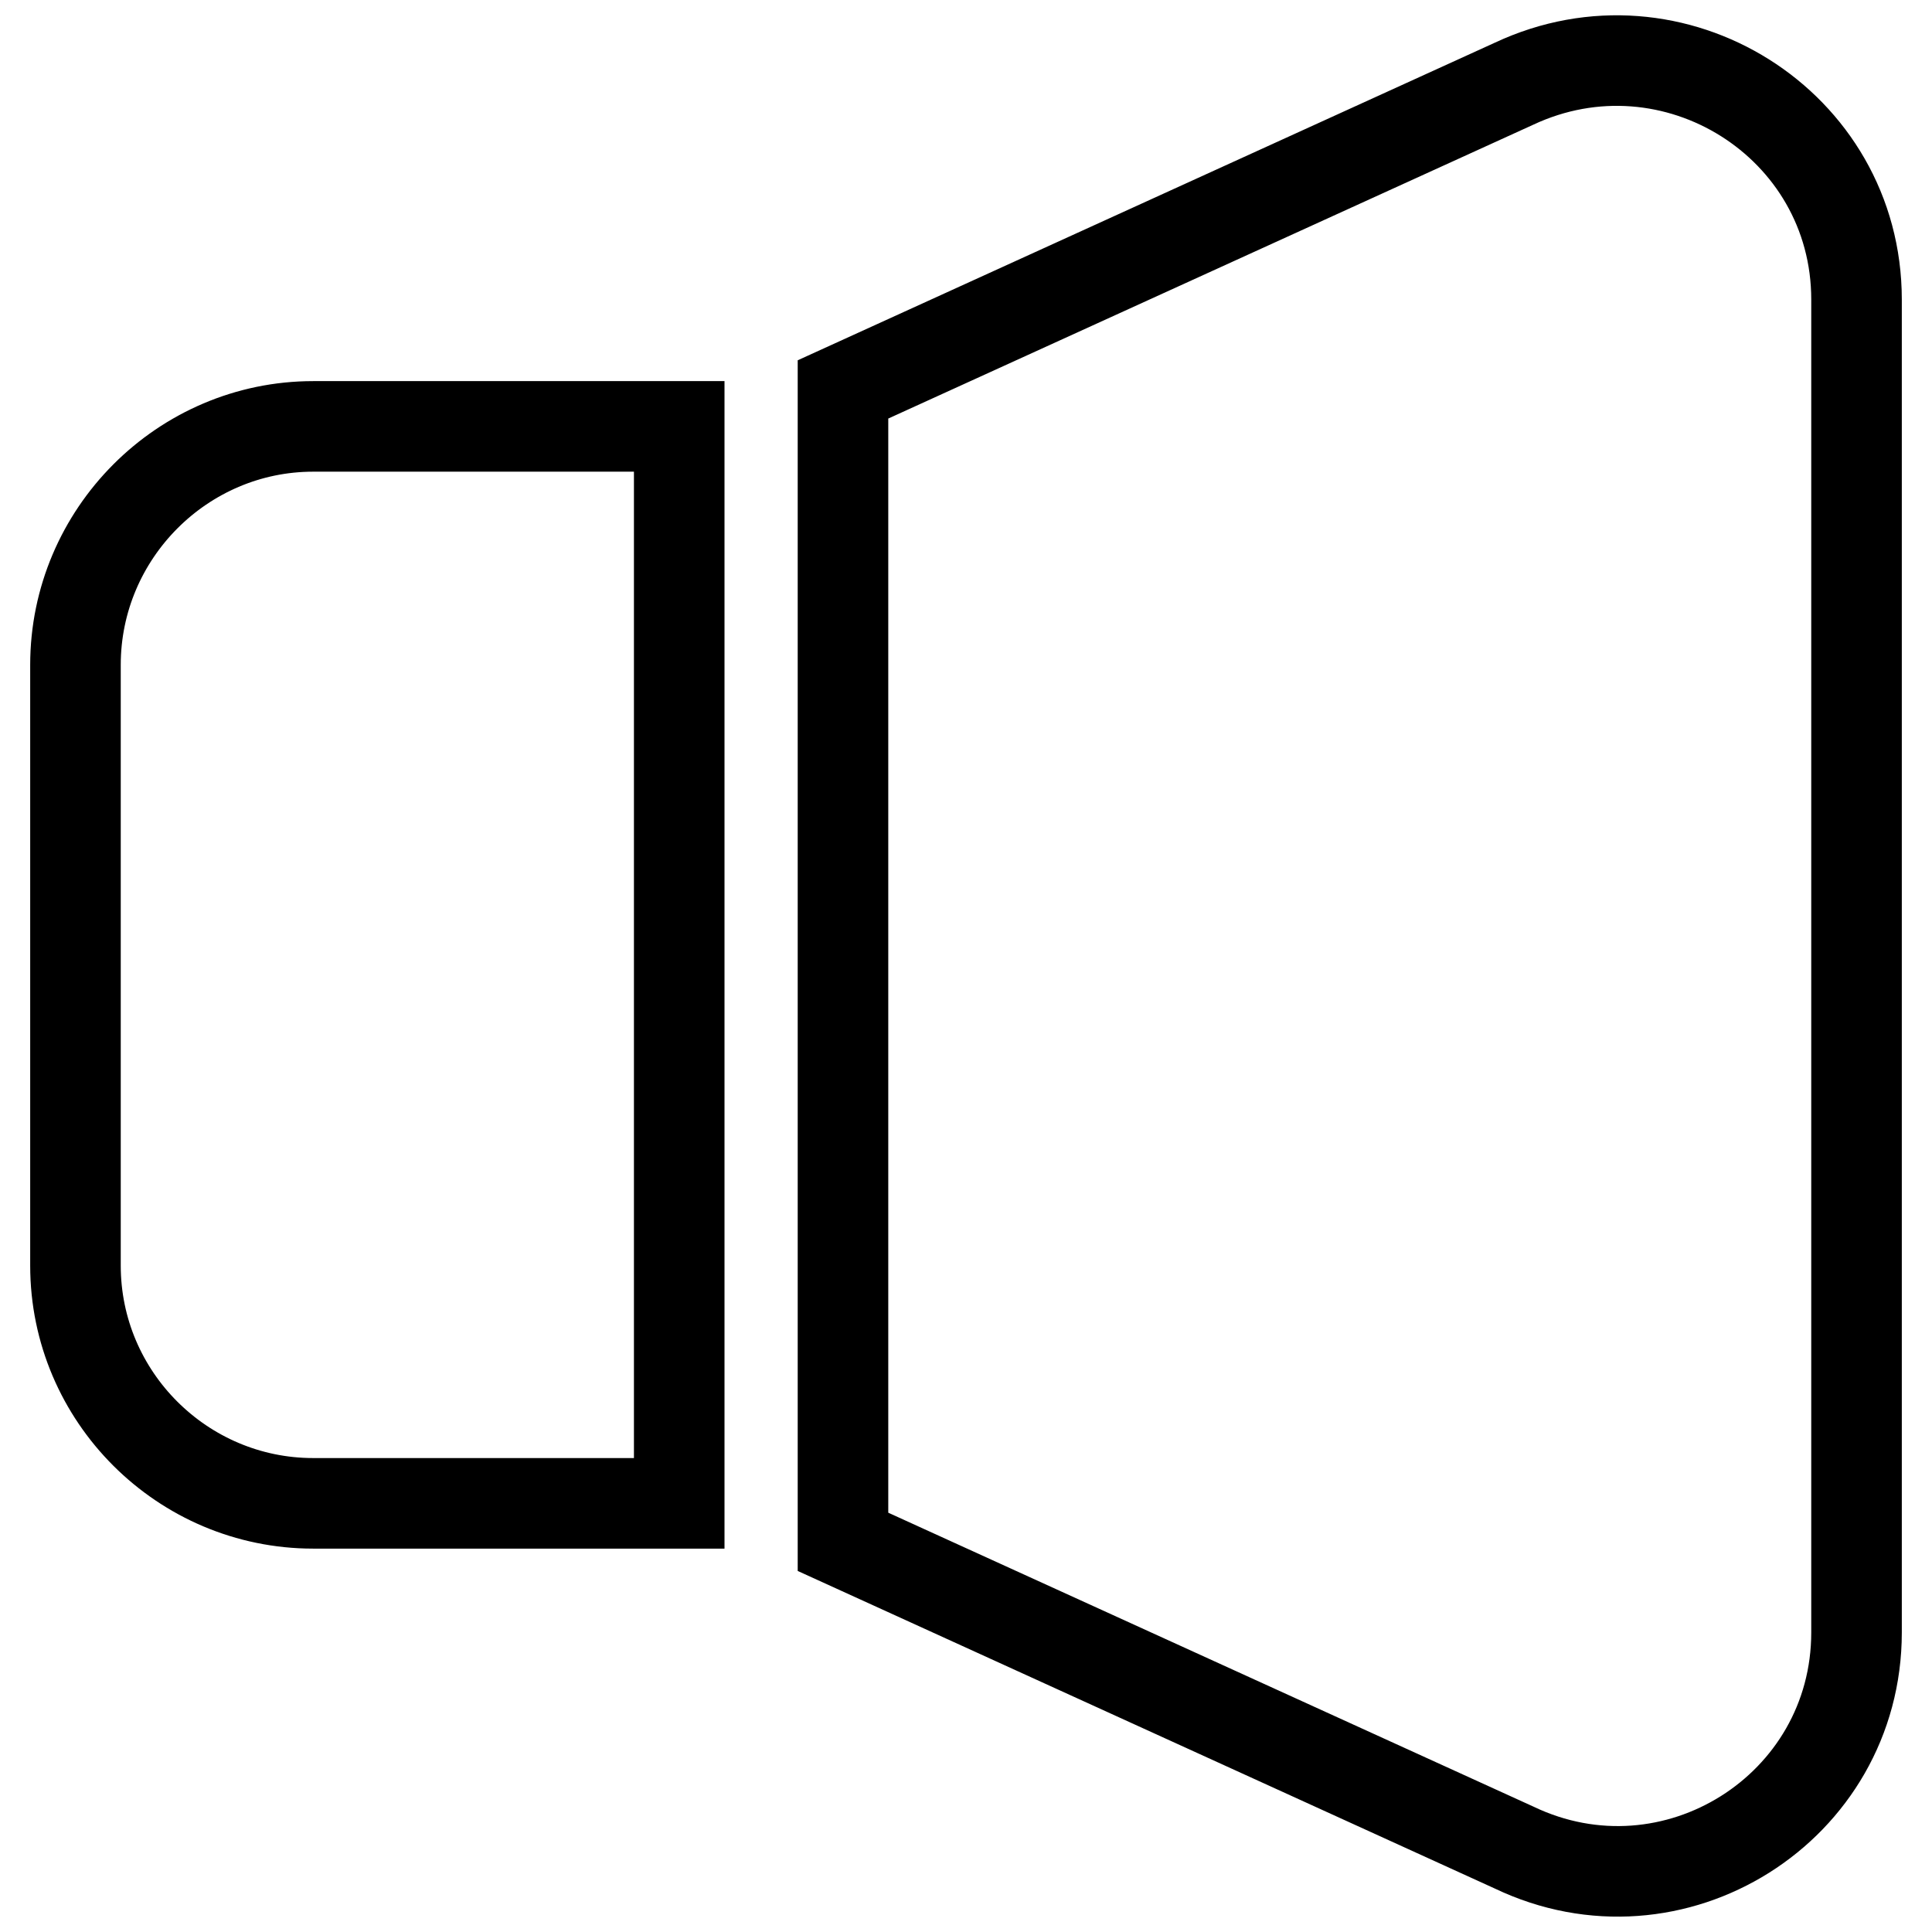
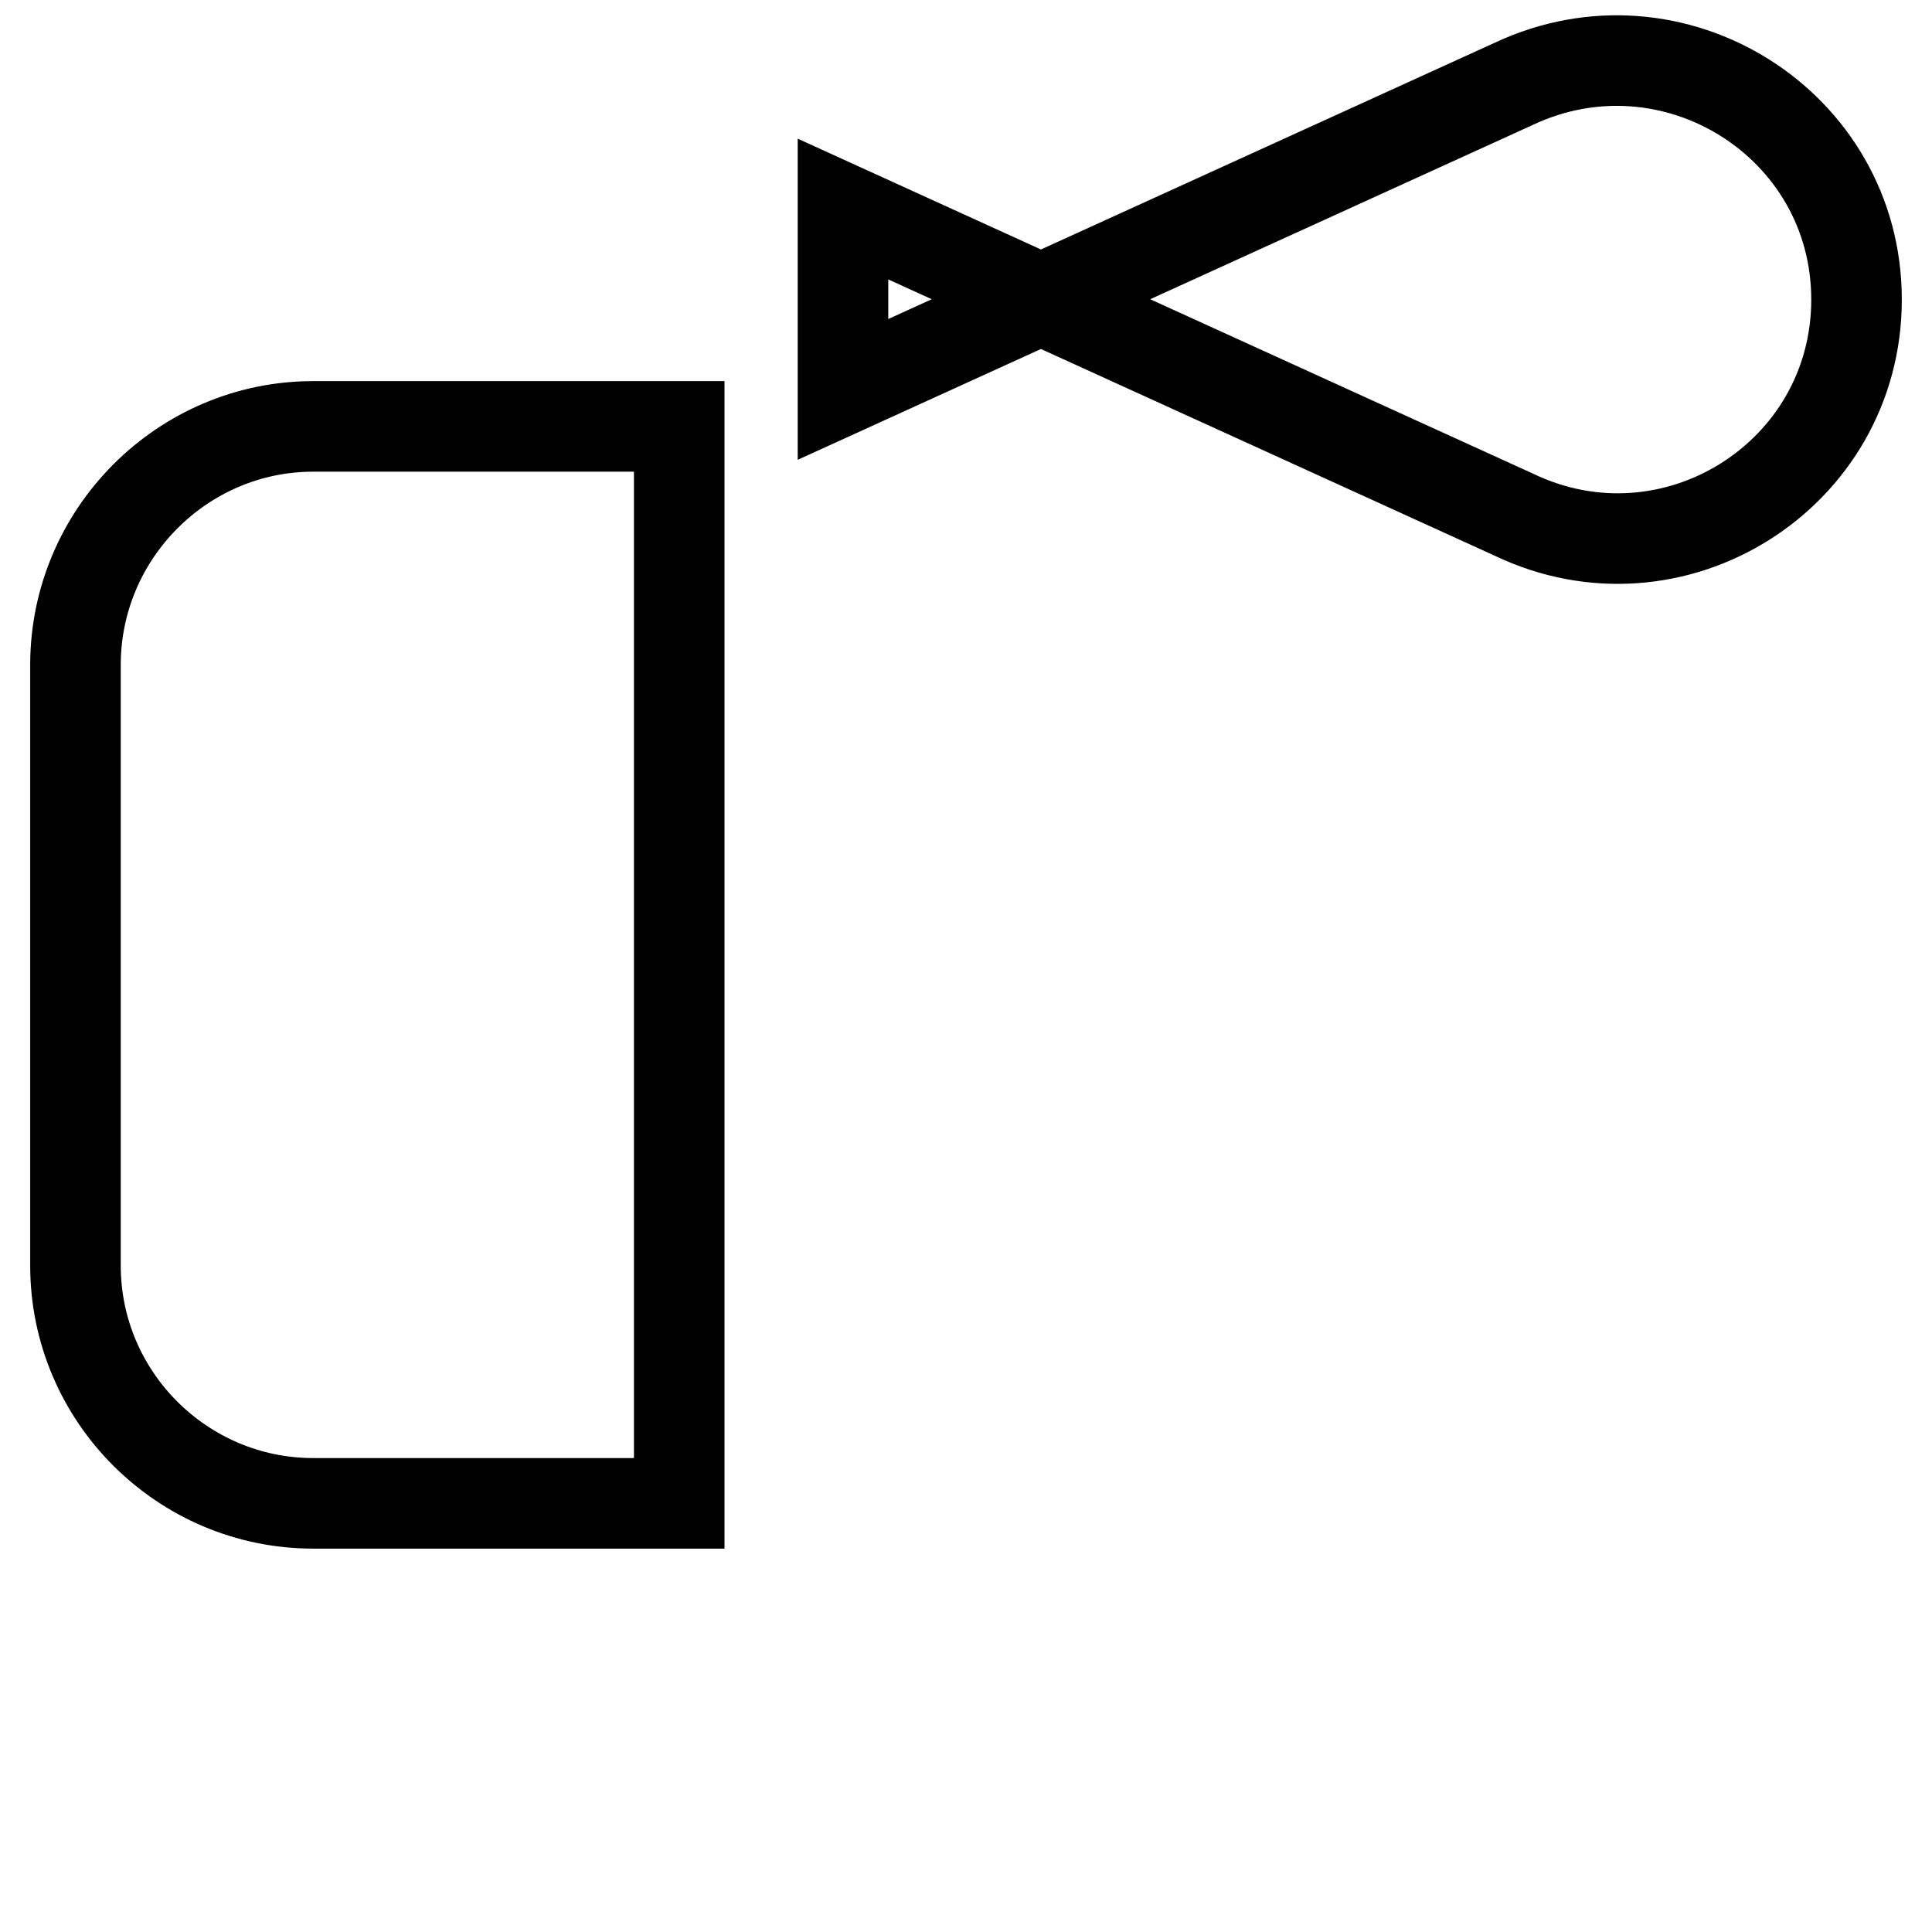
<svg xmlns="http://www.w3.org/2000/svg" version="1.1" x="0px" y="0px" viewBox="0 0 256 256" enable-background="new 0 0 256 256" xml:space="preserve">
  <g>
-     <path stroke-width="12" fill-opacity="0" stroke="#000000" d="M246,39.7v176.6c0,23.3-24.3,38.6-45.4,28.5l-88.9-40.5V51.6l88.9-40.5C221.7,1.2,246,16.4,246,39.7z  M41.5,56.5C24.2,56.5,10,70.7,10,88.1v79.6c0,17.4,14.2,31.5,31.5,31.5H90V56.5H41.5z" />
+     <path stroke-width="12" fill-opacity="0" stroke="#000000" d="M246,39.7c0,23.3-24.3,38.6-45.4,28.5l-88.9-40.5V51.6l88.9-40.5C221.7,1.2,246,16.4,246,39.7z  M41.5,56.5C24.2,56.5,10,70.7,10,88.1v79.6c0,17.4,14.2,31.5,31.5,31.5H90V56.5H41.5z" />
  </g>
</svg>